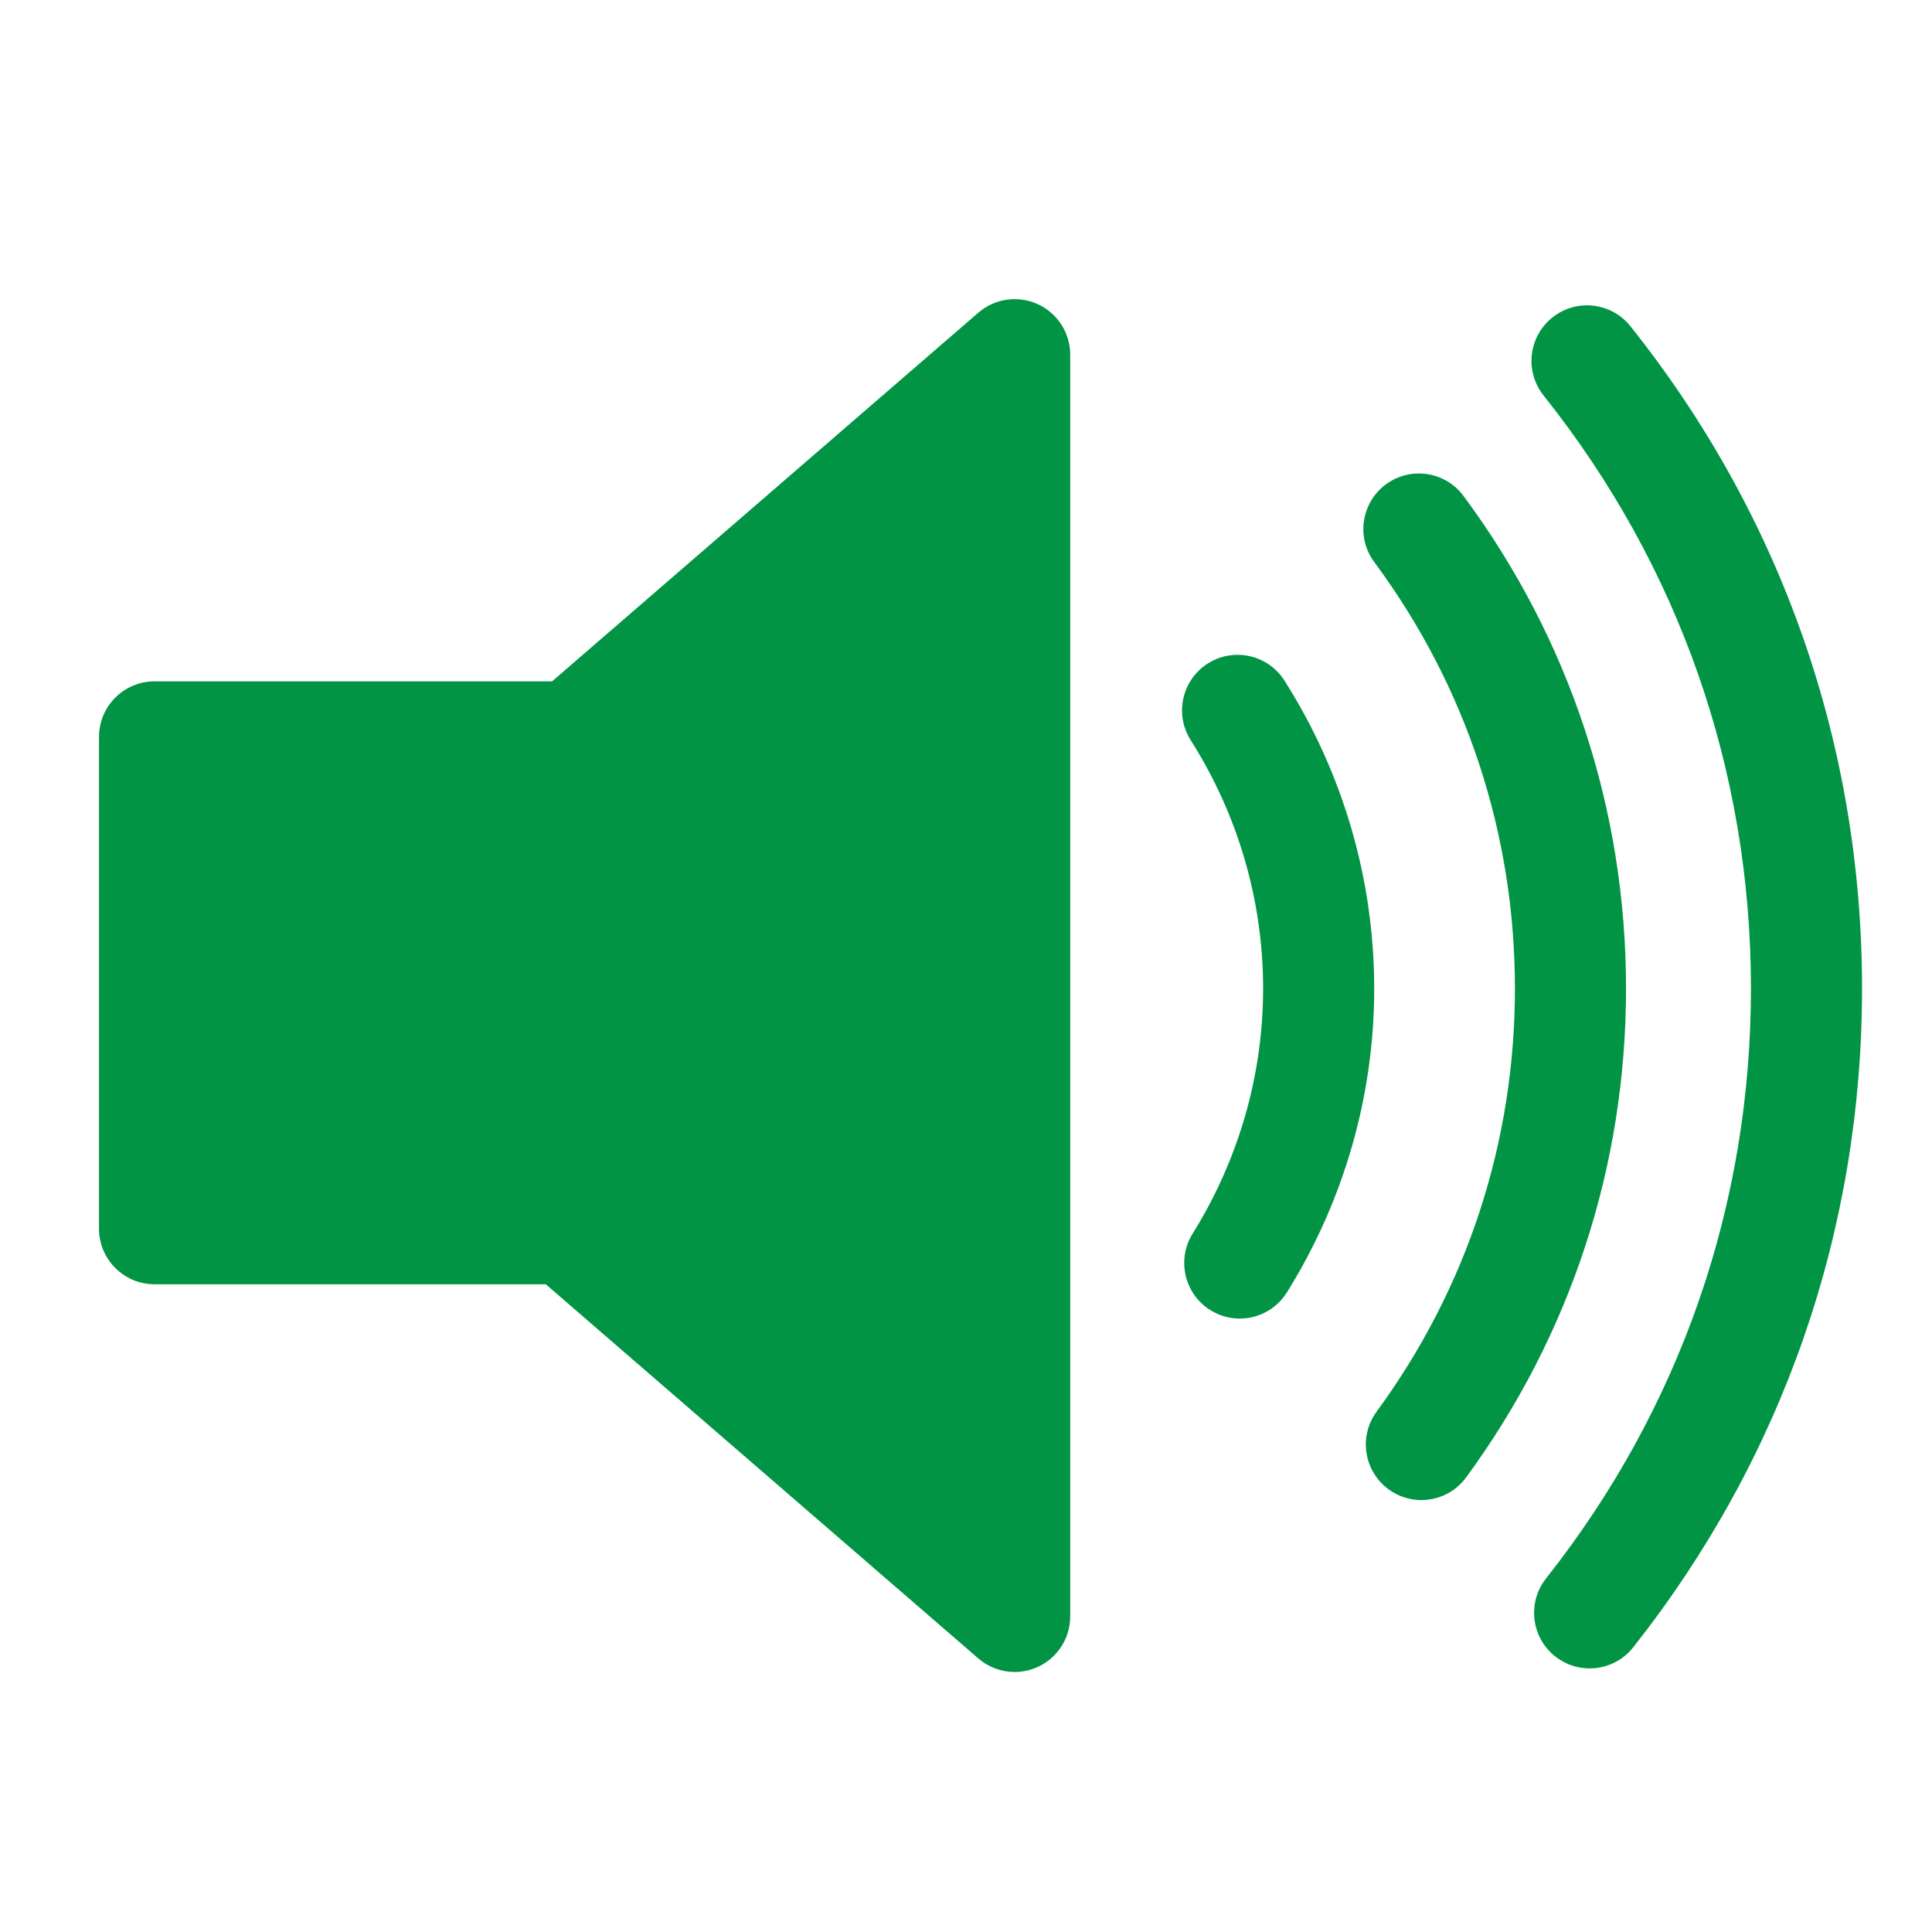
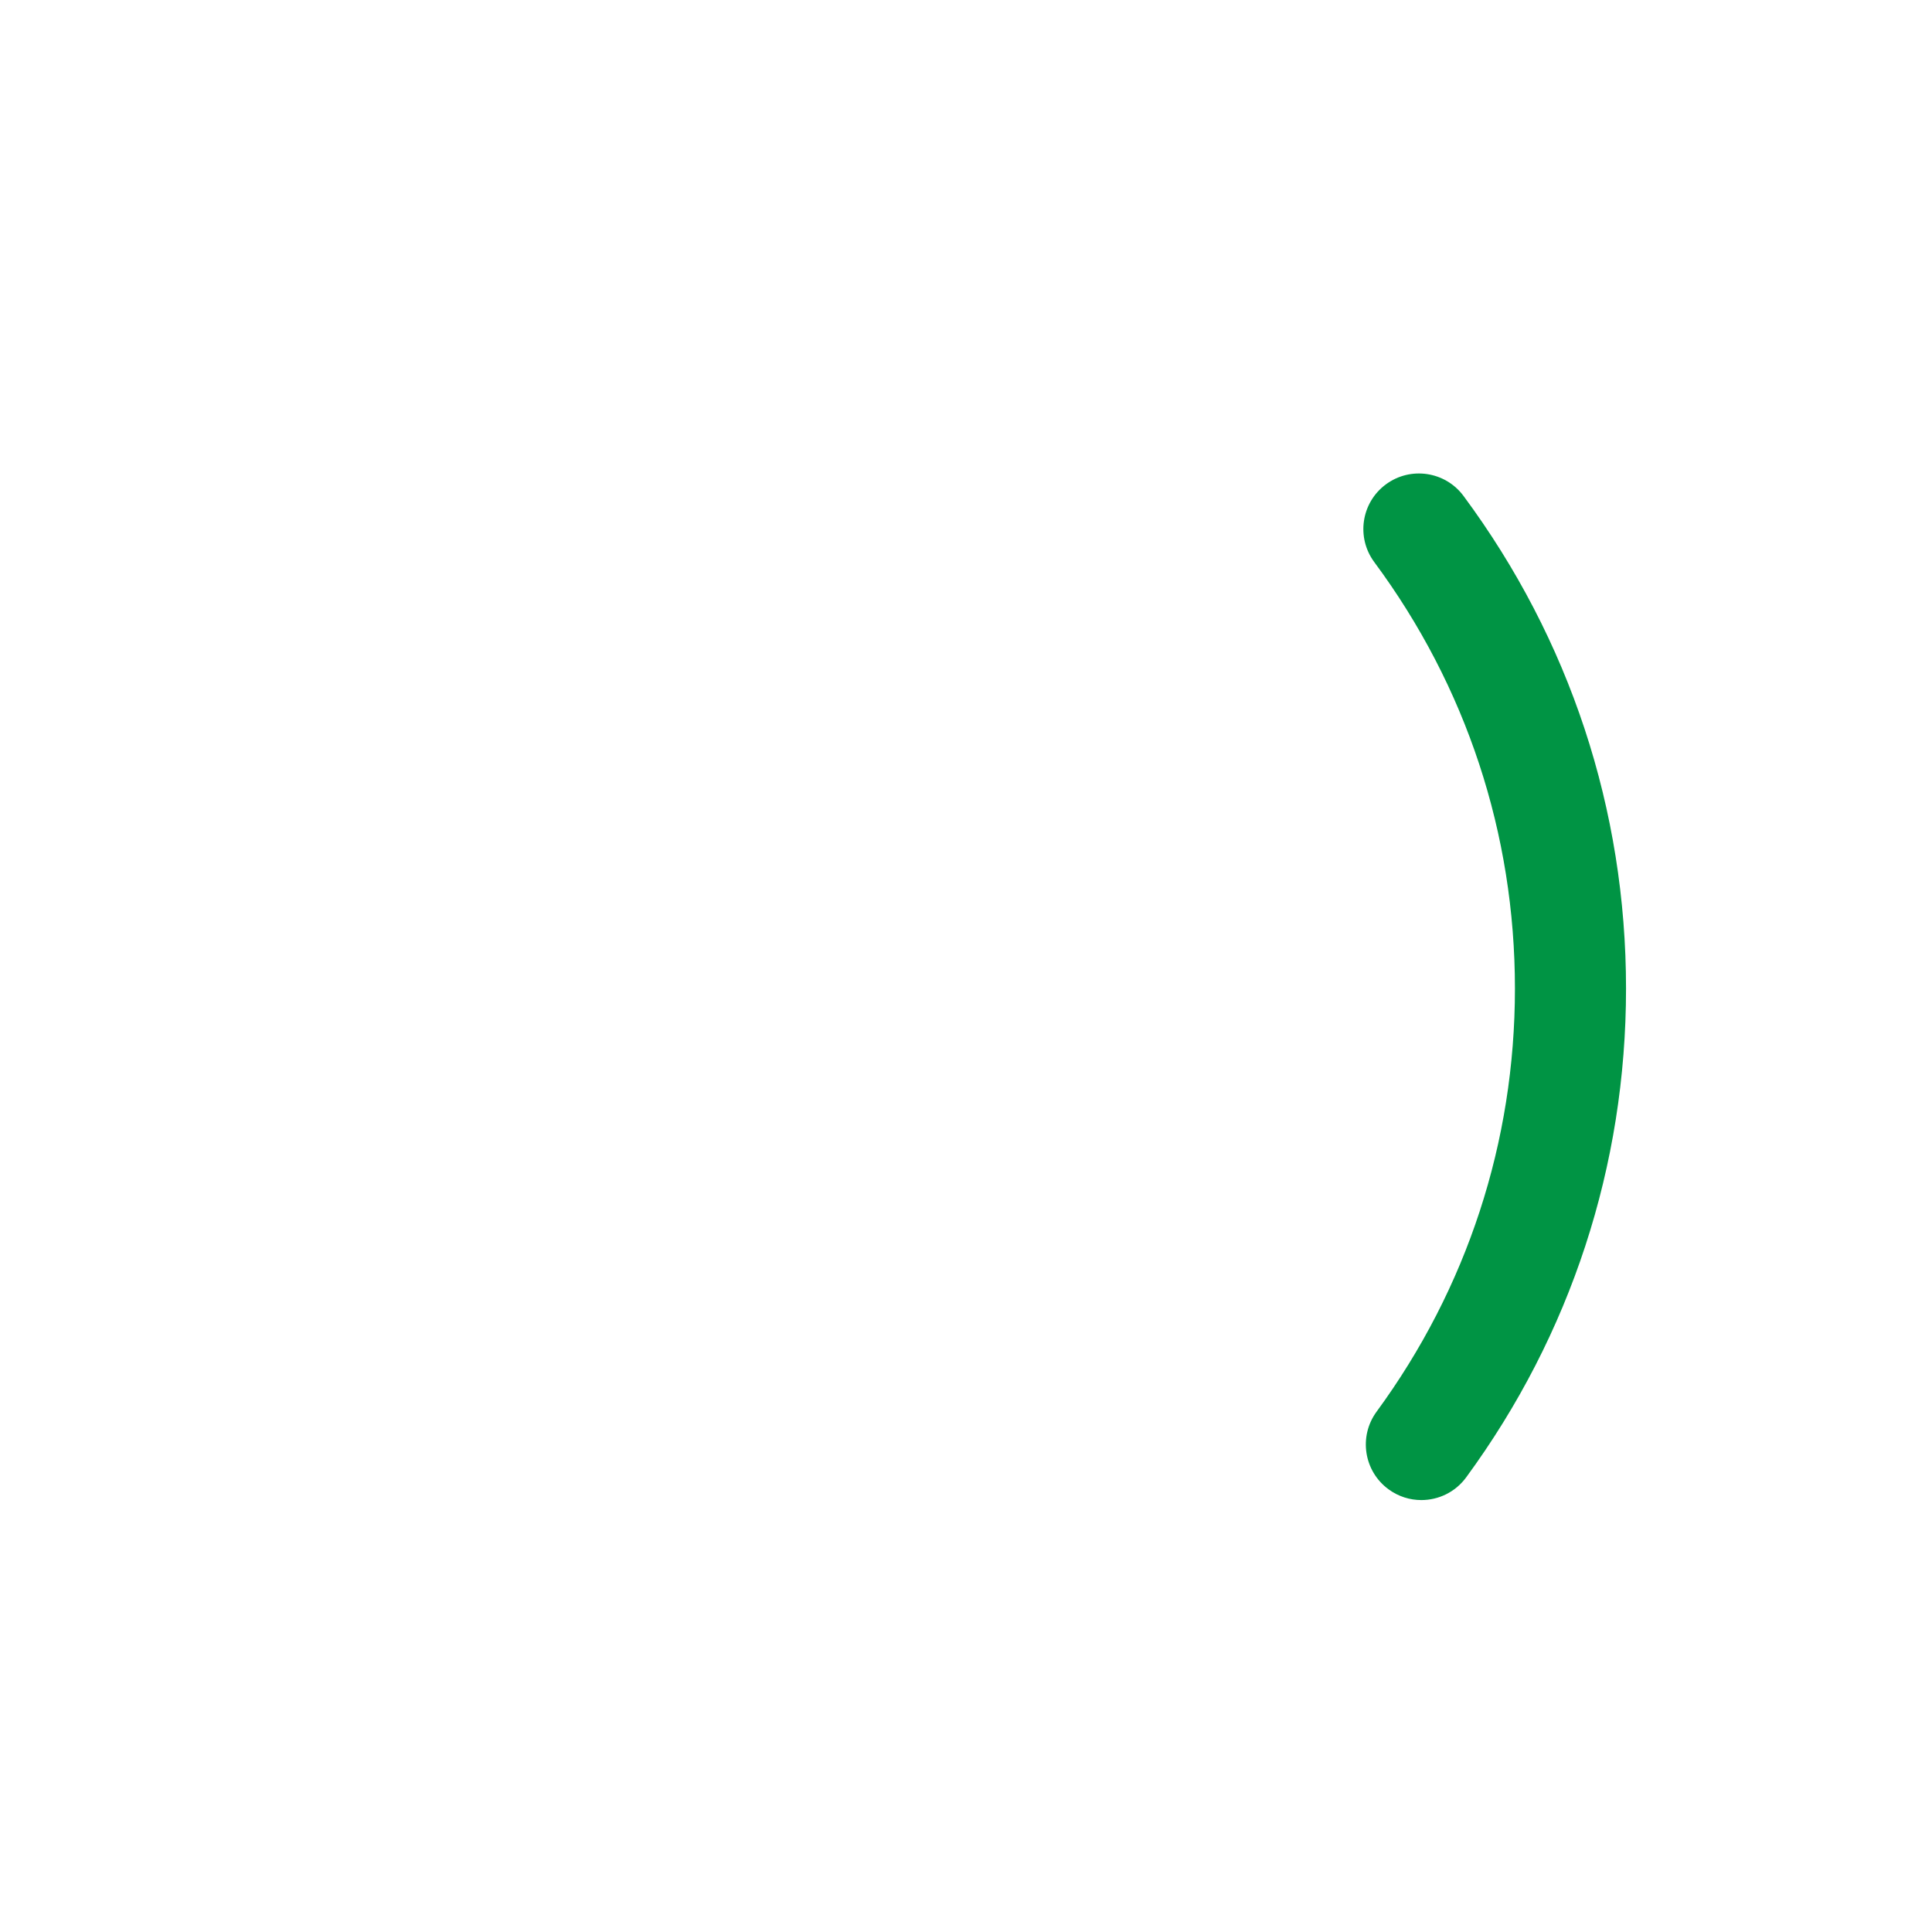
<svg xmlns="http://www.w3.org/2000/svg" version="1.1" id="layer1" x="0px" y="0px" width="400px" height="400px" viewBox="0 0 400 400" enable-background="new 0 0 400 400" xml:space="preserve">
  <g id="g1">
    <g>
-       <path fill="#009444" d="M210.076,346.167c-2.712,0-5.395-0.959-7.525-2.803l-89.56-77.47H32c-6.351,0-11.5-5.148-11.5-11.5    V152.565c0-6.351,5.149-11.5,11.5-11.5h82.304l88.247-76.329c3.406-2.944,8.215-3.631,12.306-1.761    c4.093,1.871,6.718,5.958,6.718,10.458v261.232c0,4.501-2.625,8.588-6.719,10.459    C213.326,345.825,211.695,346.167,210.076,346.167z" />
-     </g>
-     <path fill="#009444" d="M256.672,272.995c-2.077,0-4.179-0.562-6.07-1.741c-5.391-3.359-7.038-10.452-3.68-15.842   c9.546-15.321,14.592-32.864,14.592-50.734c0-18.187-5.186-35.975-14.995-51.441c-3.402-5.363-1.812-12.469,3.551-15.871   c5.364-3.402,12.47-1.812,15.871,3.552c12.15,19.156,18.573,41.204,18.573,63.76c0,22.174-6.249,43.924-18.07,62.896   C264.264,271.072,260.511,272.995,256.672,272.995z" />
+       </g>
    <path fill="#009444" d="M294.274,310.573c-2.36,0-4.741-0.724-6.79-2.227c-5.123-3.755-6.231-10.951-2.476-16.073   c18.738-25.562,28.644-55.853,28.644-87.596c0-32.059-10.07-62.593-29.121-88.3c-3.781-5.103-2.711-12.305,2.392-16.086   c5.103-3.78,12.305-2.712,16.087,2.392c22.009,29.698,33.643,64.967,33.643,101.994c0,36.668-11.443,71.66-33.095,101.193   C301.306,308.944,297.812,310.573,294.274,310.573z" />
-     <path fill="#009444" d="M329.112,345.426c-2.497,0-5.011-0.809-7.122-2.477c-4.983-3.938-5.831-11.17-1.894-16.153   c27.751-35.122,42.419-77.348,42.419-122.113c0-45.085-14.845-87.547-42.928-122.797c-3.958-4.967-3.14-12.203,1.828-16.16   c4.968-3.959,12.203-3.14,16.16,1.828c31.362,39.364,47.939,86.783,47.939,137.129c0,49.992-16.381,97.149-47.372,136.373   C335.874,343.928,332.51,345.426,329.112,345.426z" />
  </g>
</svg>